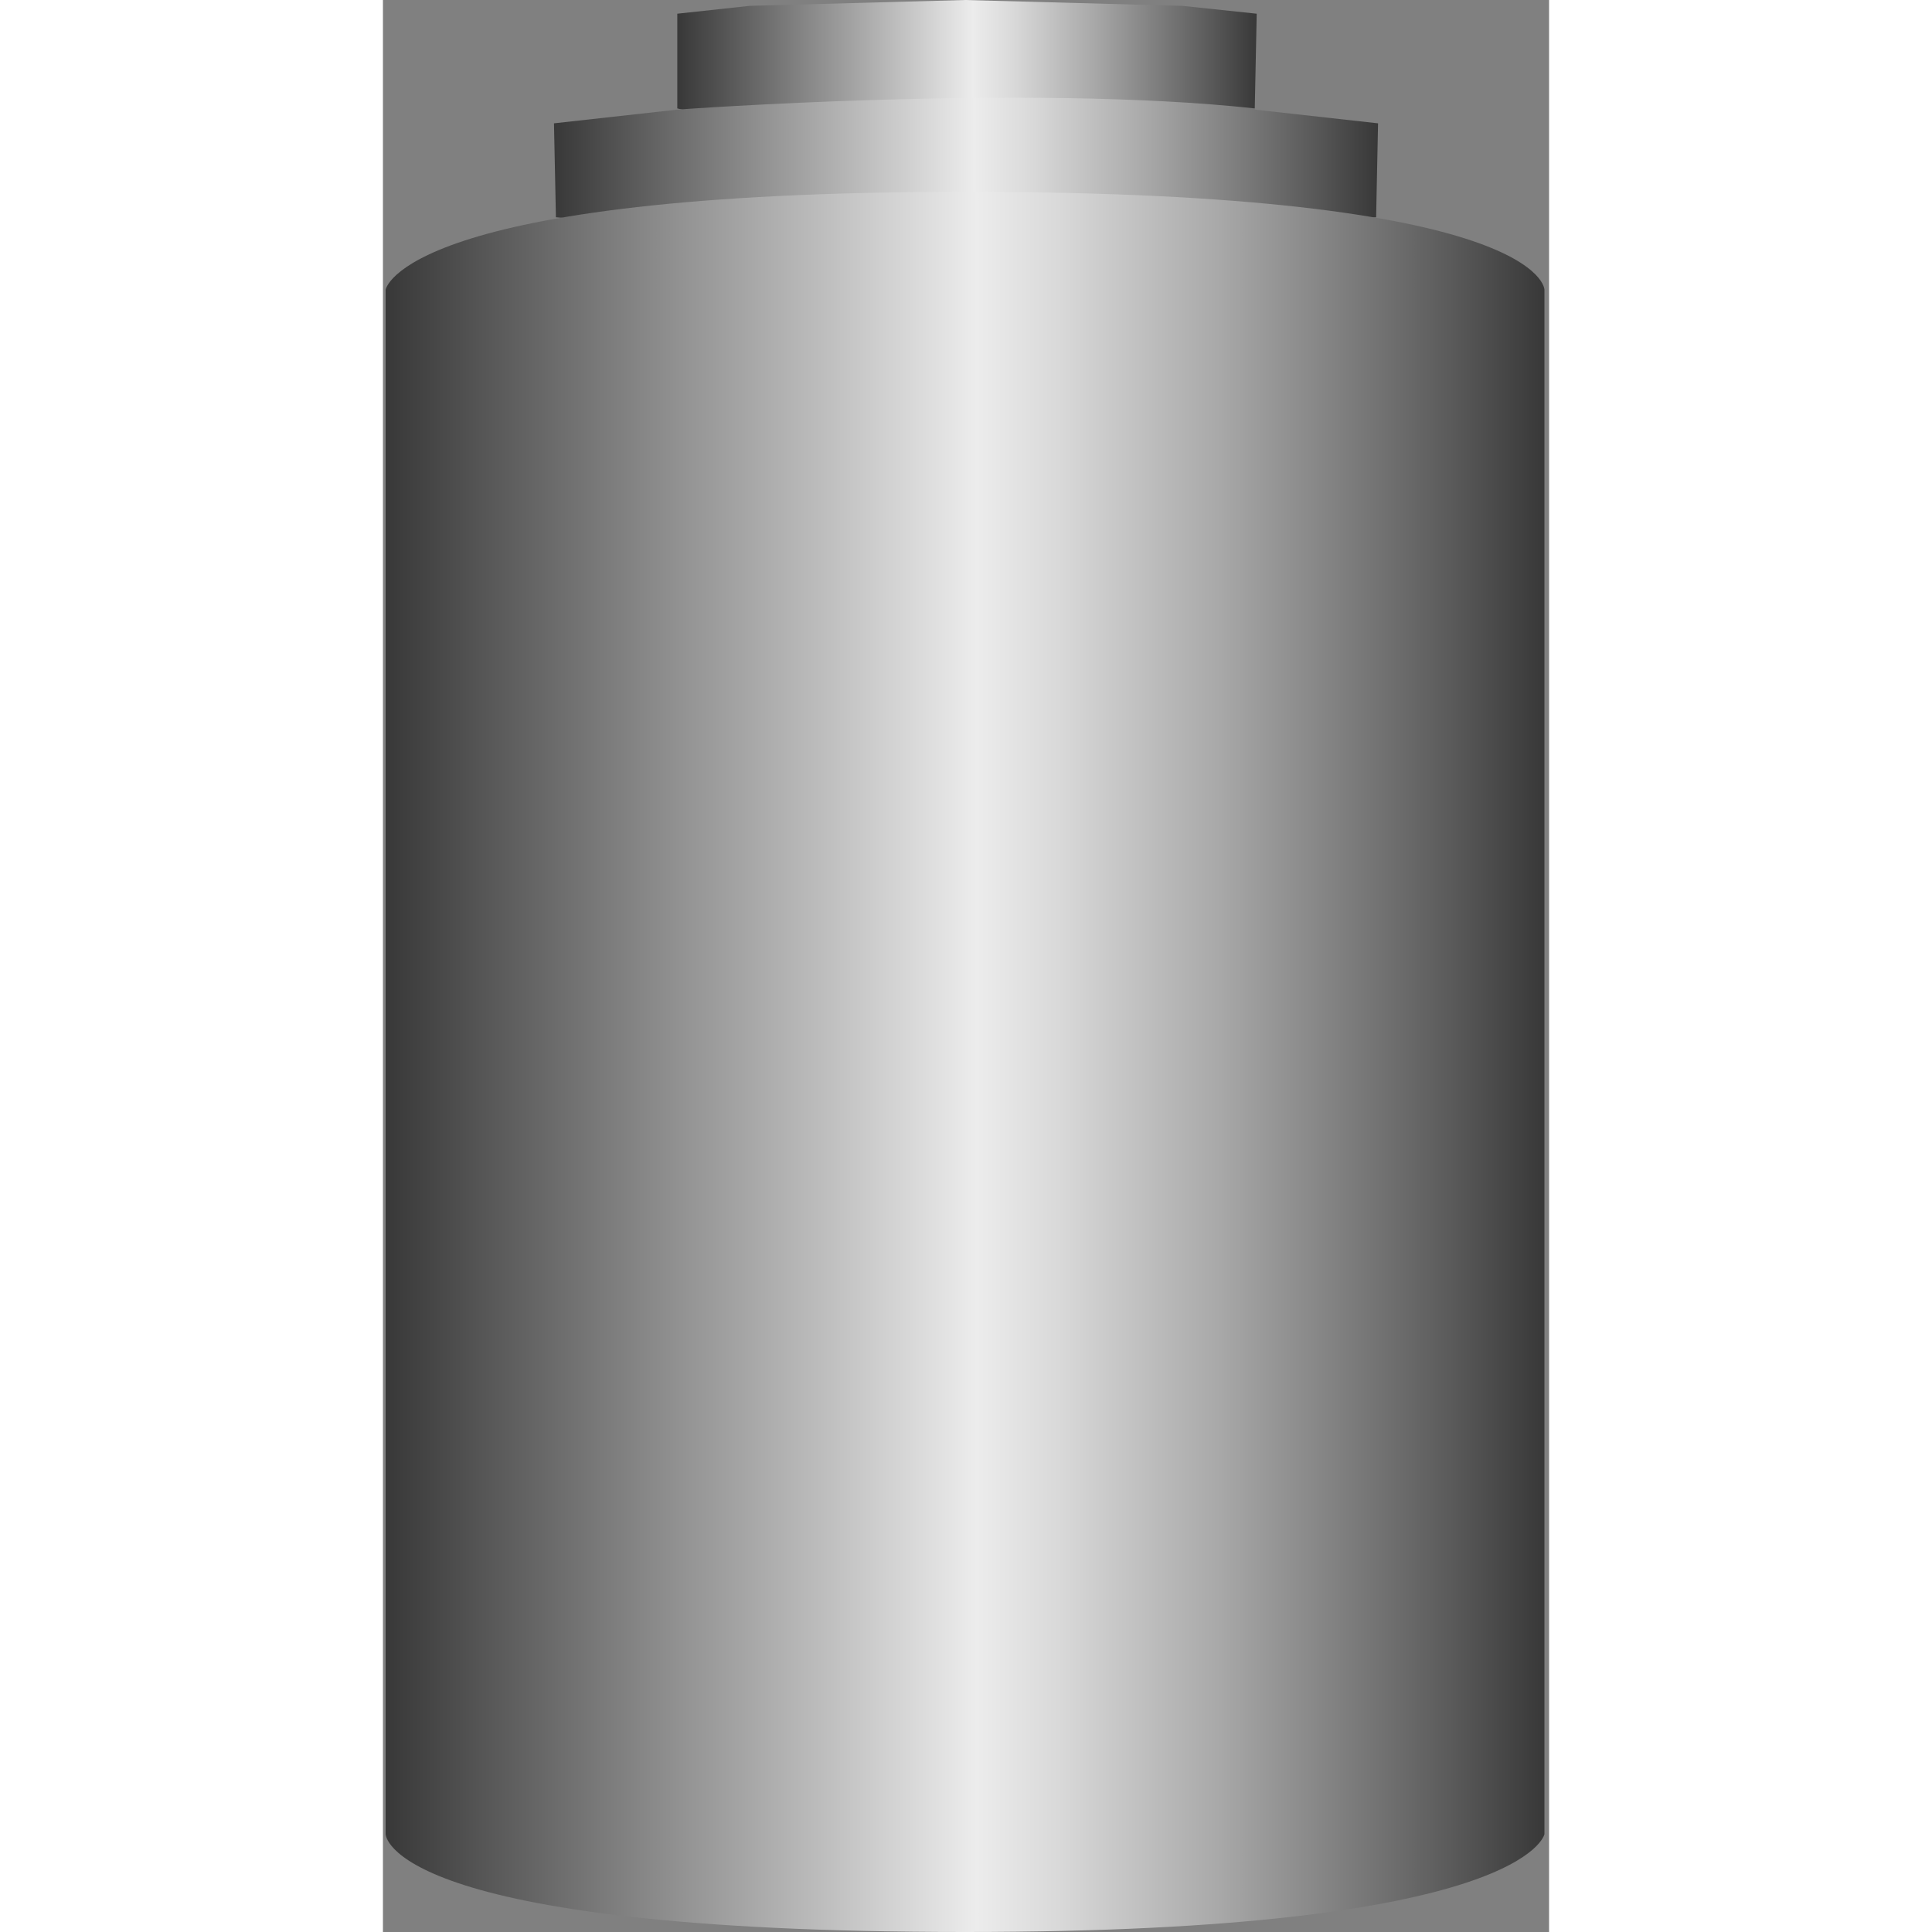
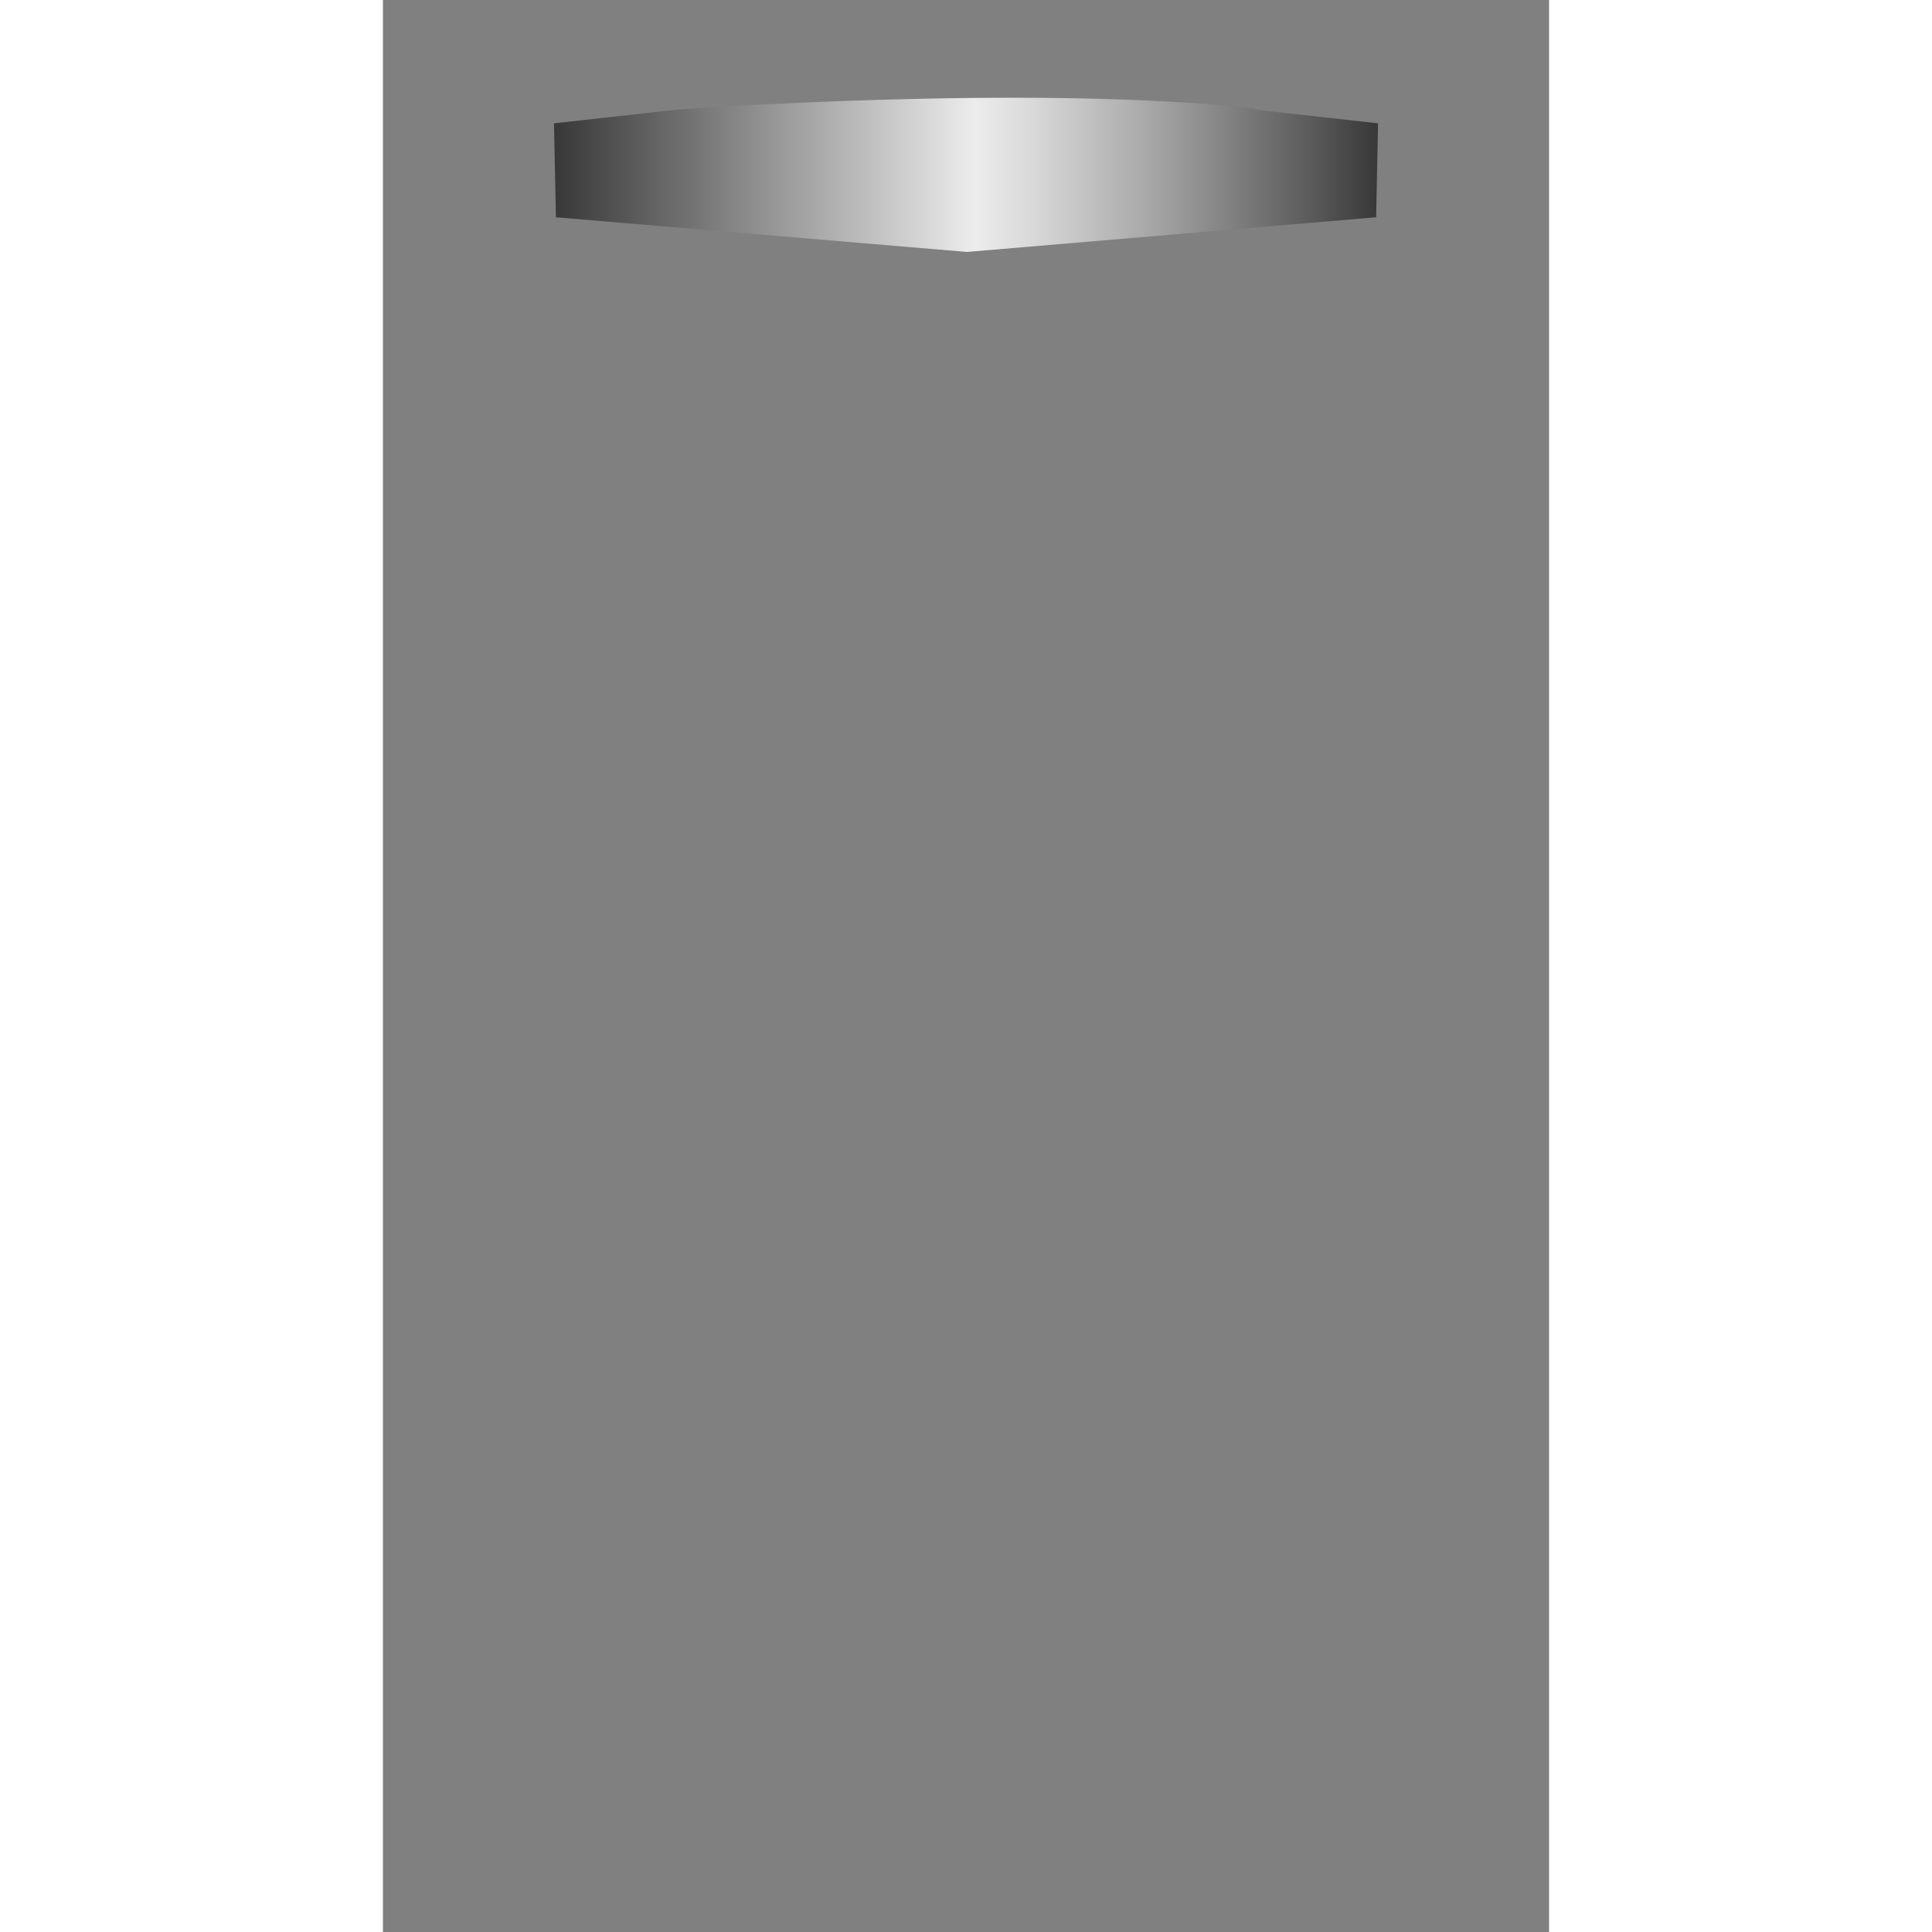
<svg xmlns="http://www.w3.org/2000/svg" version="1.1" width="64px" height="64px" viewBox="0 0 67.903 112.5" enable-background="new 0 0 67.903 112.5" xml:space="preserve">
  <rect x="0" y="0" width="67.903" height="112.5" fill="#808080" stroke="none" />
  <g id="Group_TankBody">
    <linearGradient id="SVGID_1_" gradientUnits="userSpaceOnUse" x1="17.14" y1="4.168" x2="50.879" y2="4.168">
      <stop offset="0" style="stop-color:#383838" />
      <stop offset="0.51" style="stop-color:#ECECEC" />
      <stop offset="0.58" style="stop-color:#D9D9D9" />
      <stop offset="0.72" style="stop-color:#A8A8A8" />
      <stop offset="0.92" style="stop-color:#5A5A5A" />
      <stop offset="1" style="stop-color:#383838" />
    </linearGradient>
-     <path fill="url(#SVGID_1_)" d="M50.766,6.313l0.113-5.515l-4.332-0.457L33.896,0L21.357,0.341L17.14,0.798v5.515  c0,0,7.86,2.106,16.87,2.021C39.663,8.28,45.702,8.336,50.766,6.313z" />
    <linearGradient id="SVGID_2_" gradientUnits="userSpaceOnUse" x1="9.96" y1="10.181" x2="57.945" y2="10.181">
      <stop offset="0" style="stop-color:#383838" />
      <stop offset="0.51" style="stop-color:#ECECEC" />
      <stop offset="0.58" style="stop-color:#D9D9D9" />
      <stop offset="0.72" style="stop-color:#A8A8A8" />
      <stop offset="0.92" style="stop-color:#5A5A5A" />
      <stop offset="1" style="stop-color:#383838" />
    </linearGradient>
    <path fill="url(#SVGID_2_)" d="M50.764,6.383l0.002-0.07C37.581,4.875,17.14,6.383,17.14,6.383l-7.18,0.798l0.113,5.471  l23.937,2.019l23.823-2.019l0.112-5.471L50.764,6.383z" />
    <linearGradient id="SVGID_3_" gradientUnits="userSpaceOnUse" x1="0.157" y1="61.835" x2="67.633" y2="61.835">
      <stop offset="0" style="stop-color:#383838" />
      <stop offset="0.51" style="stop-color:#ECECEC" />
      <stop offset="0.58" style="stop-color:#D9D9D9" />
      <stop offset="0.72" style="stop-color:#A8A8A8" />
      <stop offset="0.92" style="stop-color:#5A5A5A" />
      <stop offset="1" style="stop-color:#383838" />
    </linearGradient>
-     <path fill="url(#SVGID_3_)" d="M33.896,11.17c-32.819,0-33.739,5.699-33.739,5.699v89.932c0,0,0,5.699,33.739,5.699  c32.681,0,33.738-5.699,33.738-5.699V16.869C67.633,16.869,67.633,11.17,33.896,11.17z" />
  </g>
</svg>